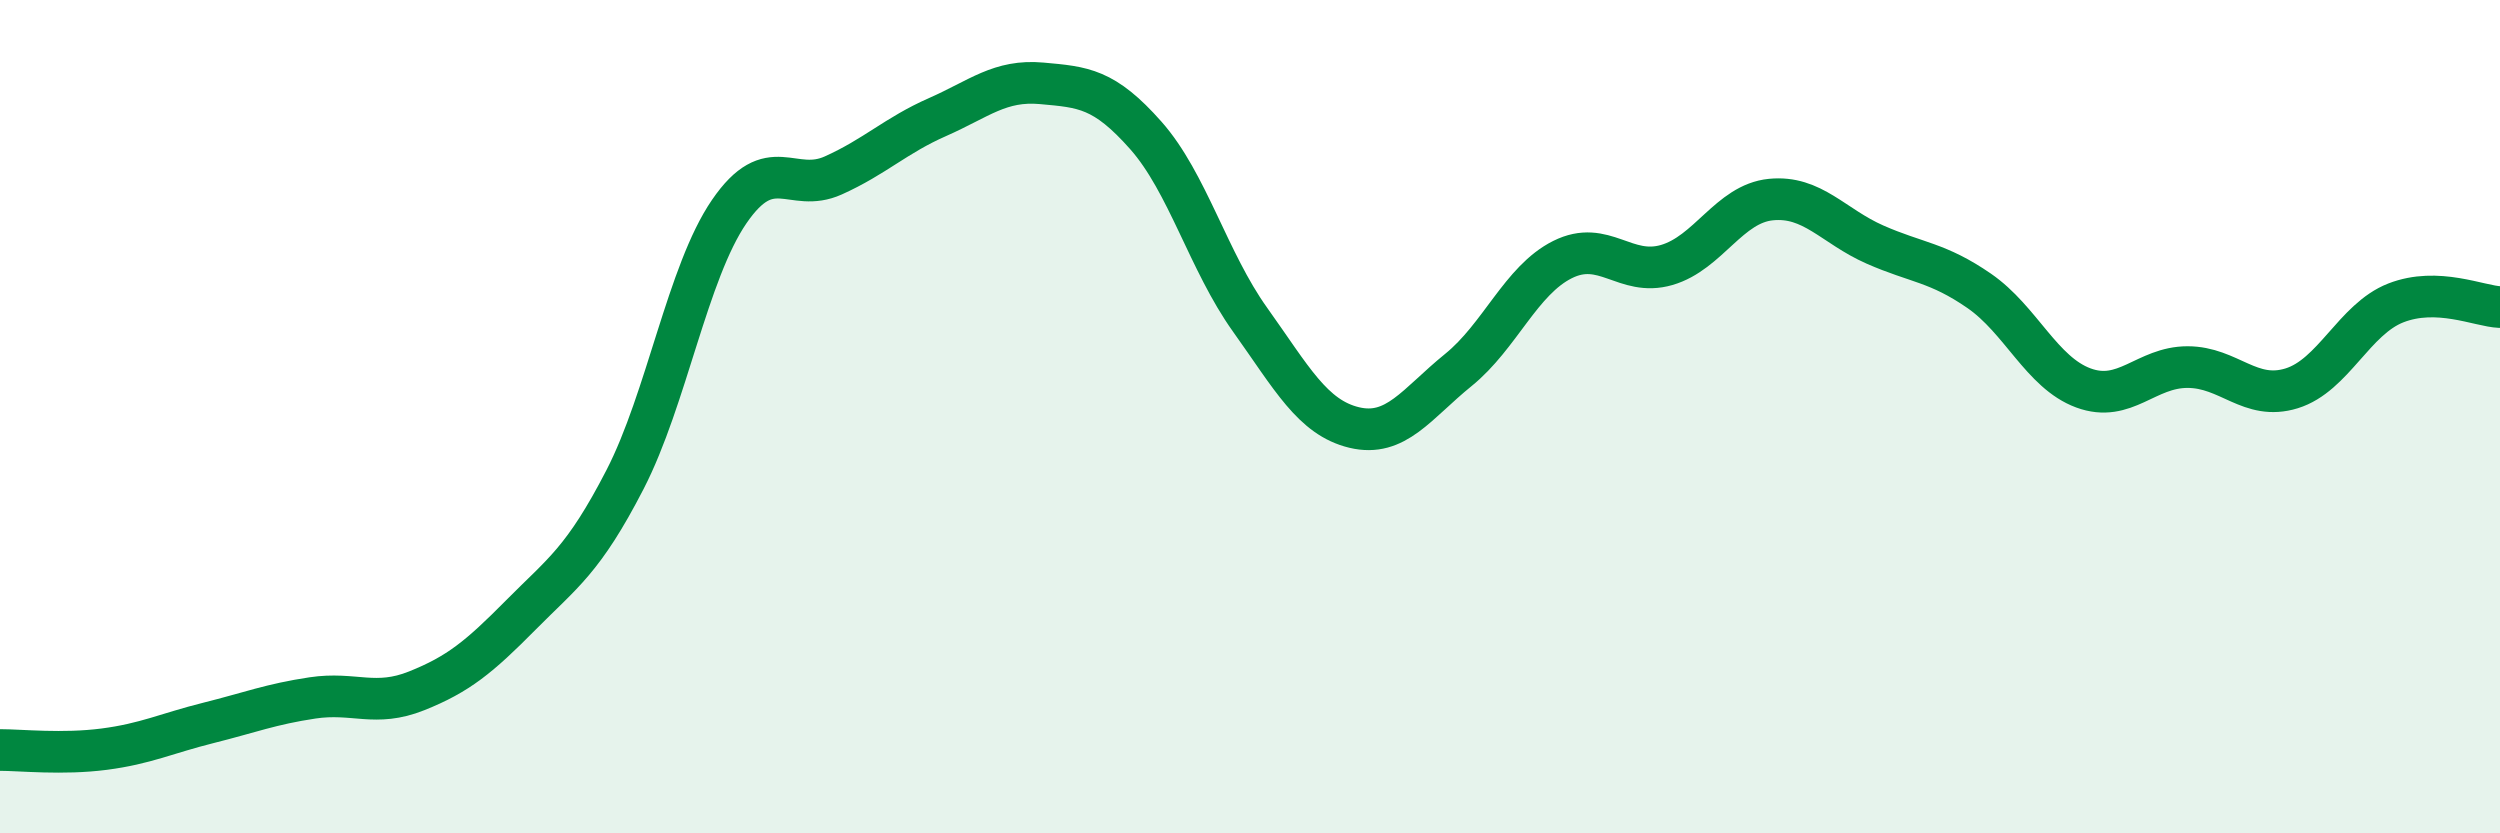
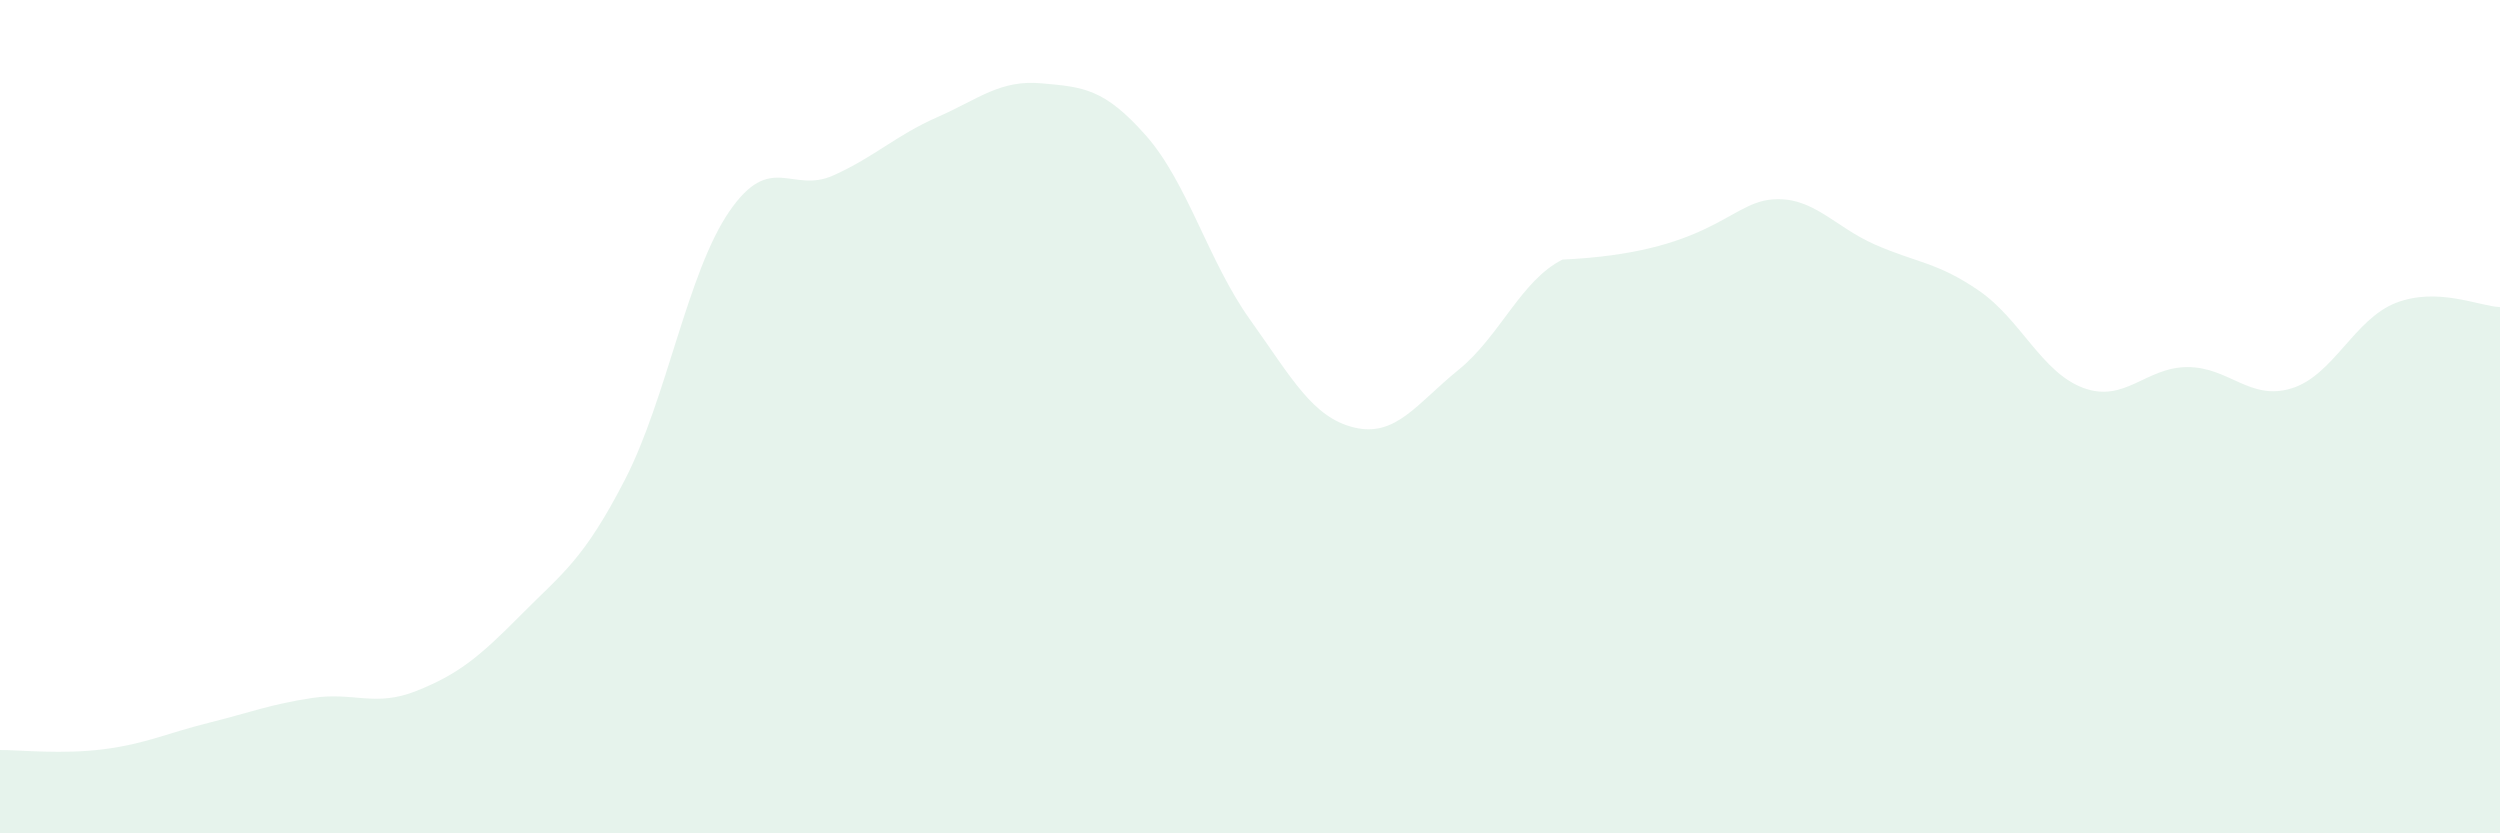
<svg xmlns="http://www.w3.org/2000/svg" width="60" height="20" viewBox="0 0 60 20">
-   <path d="M 0,18 C 0.5,18 1.5,18.11 2.5,17.98 C 3.5,17.85 4,17.6 5,17.35 C 6,17.1 6.5,16.9 7.5,16.75 C 8.5,16.6 9,16.98 10,16.58 C 11,16.18 11.5,15.77 12.5,14.76 C 13.5,13.75 14,13.45 15,11.51 C 16,9.57 16.5,6.54 17.5,5.08 C 18.5,3.62 19,4.66 20,4.21 C 21,3.76 21.5,3.25 22.5,2.81 C 23.5,2.37 24,1.91 25,2 C 26,2.09 26.5,2.12 27.5,3.25 C 28.5,4.38 29,6.27 30,7.67 C 31,9.07 31.5,10.02 32.5,10.26 C 33.5,10.5 34,9.69 35,8.88 C 36,8.07 36.5,6.73 37.5,6.23 C 38.5,5.73 39,6.65 40,6.36 C 41,6.07 41.5,4.89 42.5,4.79 C 43.5,4.69 44,5.43 45,5.87 C 46,6.31 46.5,6.29 47.5,6.98 C 48.5,7.67 49,8.94 50,9.31 C 51,9.68 51.5,8.81 52.5,8.81 C 53.5,8.81 54,9.63 55,9.32 C 56,9.01 56.5,7.66 57.5,7.27 C 58.5,6.88 59.5,7.35 60,7.37L60 20L0 20Z" fill="#008740" opacity="0.1" stroke-linecap="round" stroke-linejoin="round" />
-   <path d="M 0,18 C 0.5,18 1.5,18.11 2.5,17.98 C 3.5,17.85 4,17.6 5,17.35 C 6,17.1 6.5,16.9 7.5,16.75 C 8.5,16.6 9,16.98 10,16.58 C 11,16.18 11.5,15.77 12.5,14.76 C 13.5,13.75 14,13.45 15,11.51 C 16,9.57 16.5,6.54 17.5,5.08 C 18.5,3.62 19,4.66 20,4.21 C 21,3.76 21.5,3.25 22.5,2.81 C 23.5,2.37 24,1.91 25,2 C 26,2.09 26.5,2.12 27.5,3.25 C 28.5,4.38 29,6.27 30,7.67 C 31,9.07 31.5,10.02 32.5,10.26 C 33.5,10.5 34,9.69 35,8.88 C 36,8.07 36.5,6.73 37.5,6.23 C 38.5,5.73 39,6.65 40,6.36 C 41,6.07 41.5,4.89 42.5,4.79 C 43.5,4.69 44,5.43 45,5.87 C 46,6.31 46.5,6.29 47.5,6.98 C 48.5,7.67 49,8.94 50,9.31 C 51,9.68 51.5,8.81 52.5,8.81 C 53.5,8.81 54,9.63 55,9.32 C 56,9.01 56.5,7.66 57.5,7.27 C 58.5,6.88 59.5,7.35 60,7.37" stroke="#008740" stroke-width="1" fill="none" stroke-linecap="round" stroke-linejoin="round" />
+   <path d="M 0,18 C 0.5,18 1.5,18.11 2.5,17.98 C 3.5,17.85 4,17.6 5,17.35 C 6,17.1 6.5,16.9 7.5,16.75 C 8.5,16.6 9,16.98 10,16.58 C 11,16.18 11.5,15.77 12.5,14.76 C 13.5,13.75 14,13.45 15,11.51 C 16,9.57 16.5,6.54 17.5,5.08 C 18.5,3.62 19,4.66 20,4.21 C 21,3.76 21.5,3.25 22.5,2.81 C 23.5,2.37 24,1.91 25,2 C 26,2.09 26.5,2.12 27.5,3.25 C 28.5,4.38 29,6.27 30,7.67 C 31,9.07 31.5,10.02 32.5,10.26 C 33.5,10.5 34,9.69 35,8.88 C 36,8.07 36.5,6.73 37.5,6.23 C 41,6.07 41.5,4.89 42.5,4.79 C 43.5,4.69 44,5.43 45,5.87 C 46,6.31 46.5,6.29 47.5,6.98 C 48.5,7.67 49,8.94 50,9.31 C 51,9.68 51.5,8.81 52.5,8.81 C 53.5,8.81 54,9.63 55,9.32 C 56,9.01 56.5,7.66 57.5,7.27 C 58.5,6.88 59.5,7.35 60,7.37L60 20L0 20Z" fill="#008740" opacity="0.1" stroke-linecap="round" stroke-linejoin="round" />
</svg>